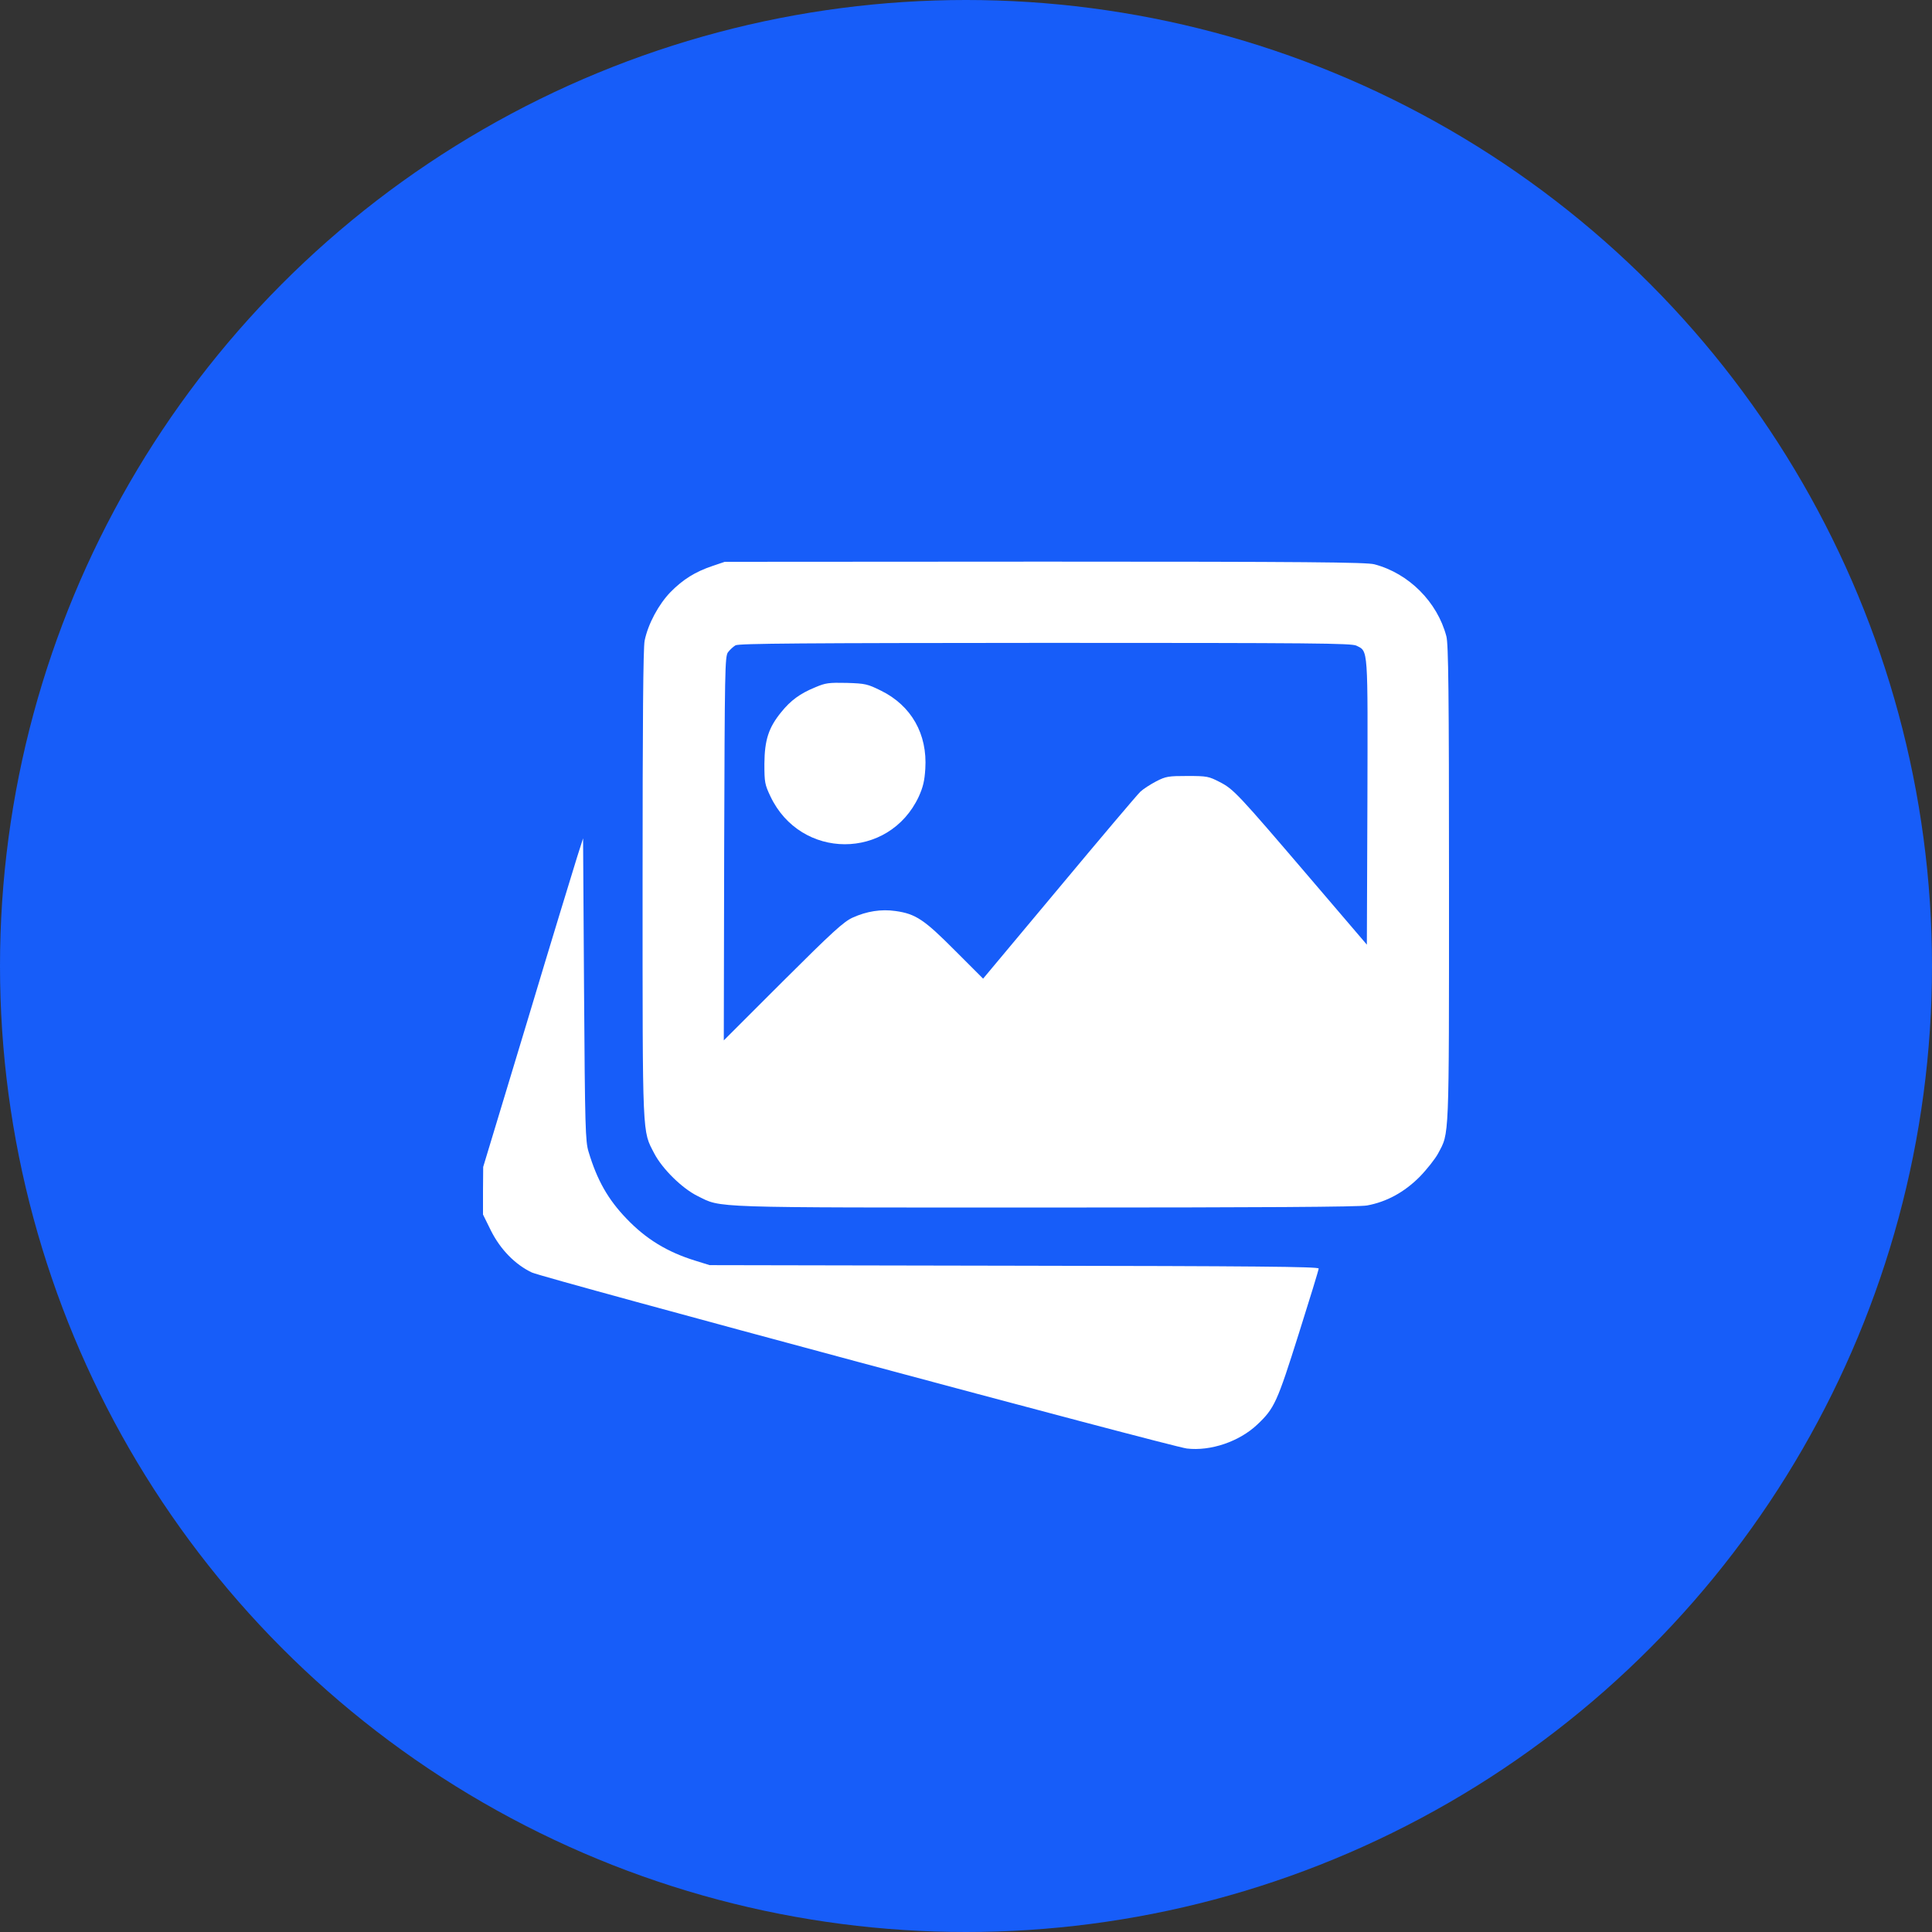
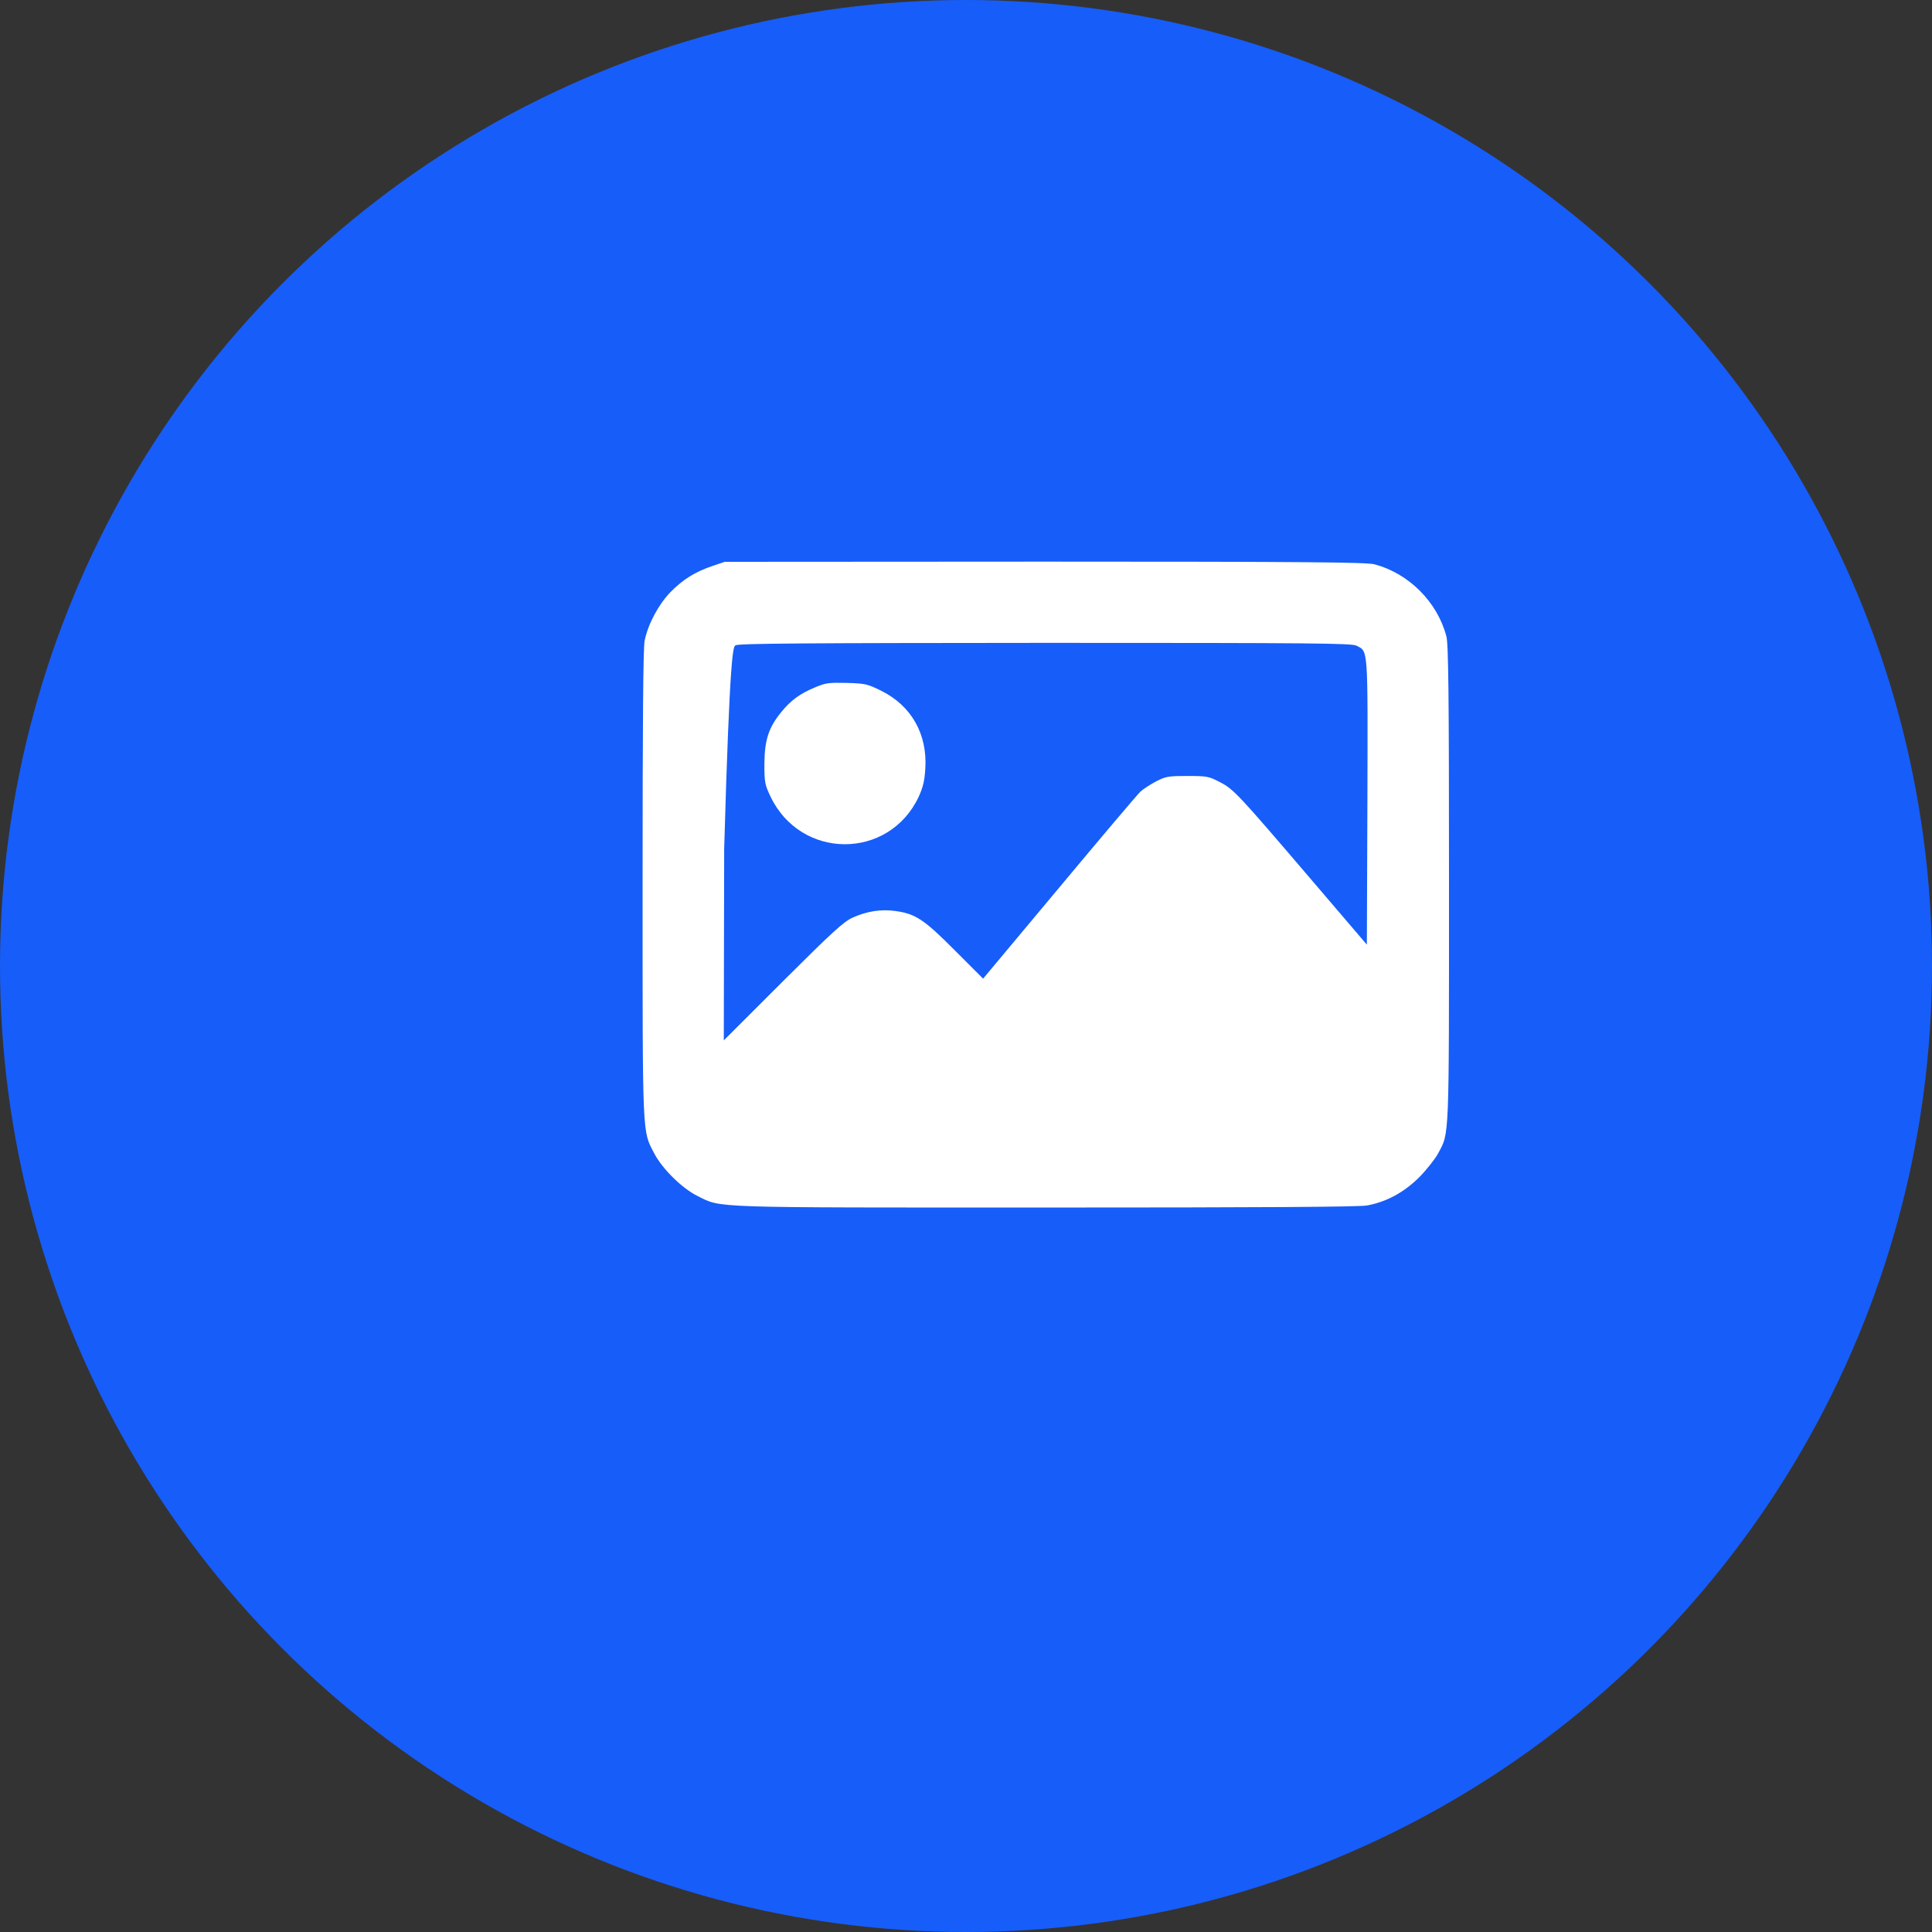
<svg xmlns="http://www.w3.org/2000/svg" width="60" height="60" viewBox="0 0 60 60" fill="none">
  <rect x="0" y="0" width="60" height="60" fill="#333333" stroke="none" />
  <circle cx="30" cy="30" r="30" fill="#175DF9" />
-   <path d="M22.126 17.577C21.587 17.759 21.211 17.994 20.824 18.387C20.454 18.768 20.126 19.378 20.02 19.894C19.974 20.111 19.956 22.422 19.956 27.46C19.956 35.448 19.944 35.096 20.32 35.824C20.572 36.305 21.188 36.909 21.663 37.143C22.425 37.519 21.903 37.501 32.484 37.501C39.188 37.501 42.208 37.483 42.455 37.437C43.064 37.325 43.61 37.026 44.085 36.551C44.314 36.316 44.572 35.988 44.66 35.824C45.012 35.161 45 35.525 45 27.442C45 21.472 44.982 19.994 44.918 19.759C44.636 18.692 43.751 17.806 42.683 17.525C42.443 17.46 40.548 17.442 32.449 17.442L22.507 17.448L22.126 17.577ZM42.126 20.052C42.495 20.24 42.478 20.052 42.466 24.909L42.449 29.337L40.689 27.278C38.443 24.651 38.314 24.51 37.88 24.287C37.539 24.111 37.487 24.099 36.877 24.099C36.284 24.099 36.208 24.111 35.909 24.264C35.733 24.357 35.51 24.498 35.416 24.586C35.322 24.674 34.185 26.017 32.889 27.572L30.531 30.393L29.657 29.519C28.701 28.557 28.437 28.381 27.815 28.293C27.364 28.228 26.918 28.299 26.478 28.498C26.196 28.627 25.85 28.944 24.308 30.481L22.478 32.31L22.49 26.357C22.507 20.809 22.513 20.393 22.607 20.258C22.666 20.181 22.771 20.082 22.842 20.041C22.947 19.982 24.971 19.97 32.466 19.965C40.836 19.965 41.974 19.976 42.126 20.052Z" fill="white" />
+   <path d="M22.126 17.577C21.587 17.759 21.211 17.994 20.824 18.387C20.454 18.768 20.126 19.378 20.02 19.894C19.974 20.111 19.956 22.422 19.956 27.46C19.956 35.448 19.944 35.096 20.32 35.824C20.572 36.305 21.188 36.909 21.663 37.143C22.425 37.519 21.903 37.501 32.484 37.501C39.188 37.501 42.208 37.483 42.455 37.437C43.064 37.325 43.61 37.026 44.085 36.551C44.314 36.316 44.572 35.988 44.66 35.824C45.012 35.161 45 35.525 45 27.442C45 21.472 44.982 19.994 44.918 19.759C44.636 18.692 43.751 17.806 42.683 17.525C42.443 17.46 40.548 17.442 32.449 17.442L22.507 17.448L22.126 17.577ZM42.126 20.052C42.495 20.24 42.478 20.052 42.466 24.909L42.449 29.337L40.689 27.278C38.443 24.651 38.314 24.51 37.88 24.287C37.539 24.111 37.487 24.099 36.877 24.099C36.284 24.099 36.208 24.111 35.909 24.264C35.733 24.357 35.51 24.498 35.416 24.586C35.322 24.674 34.185 26.017 32.889 27.572L30.531 30.393L29.657 29.519C28.701 28.557 28.437 28.381 27.815 28.293C27.364 28.228 26.918 28.299 26.478 28.498C26.196 28.627 25.85 28.944 24.308 30.481L22.478 32.31L22.49 26.357C22.666 20.181 22.771 20.082 22.842 20.041C22.947 19.982 24.971 19.97 32.466 19.965C40.836 19.965 41.974 19.976 42.126 20.052Z" fill="white" />
  <path d="M25.323 21.343C24.848 21.536 24.554 21.753 24.261 22.117C23.868 22.598 23.745 22.985 23.739 23.718C23.739 24.293 23.751 24.363 23.927 24.733C24.865 26.709 27.604 26.715 28.531 24.744C28.666 24.445 28.713 24.252 28.736 23.877C28.806 22.797 28.302 21.912 27.358 21.448C26.941 21.243 26.877 21.226 26.296 21.208C25.739 21.196 25.639 21.208 25.323 21.343Z" fill="white" />
-   <path d="M17.921 26.621C17.821 26.944 17.117 29.237 16.372 31.724L15.006 36.24L15 36.979V37.718L15.246 38.217C15.54 38.803 15.997 39.272 16.519 39.519C16.883 39.689 36.367 44.926 36.859 44.985C37.598 45.073 38.49 44.768 39.047 44.24C39.581 43.736 39.663 43.548 40.331 41.431C40.672 40.352 40.953 39.437 40.953 39.395C40.953 39.337 38.959 39.319 31.498 39.308L22.038 39.29L21.604 39.155C20.724 38.885 20.062 38.481 19.452 37.841C18.883 37.249 18.543 36.651 18.279 35.771C18.179 35.448 18.167 35.02 18.138 30.727L18.108 26.035L17.921 26.621Z" fill="white" />
</svg>